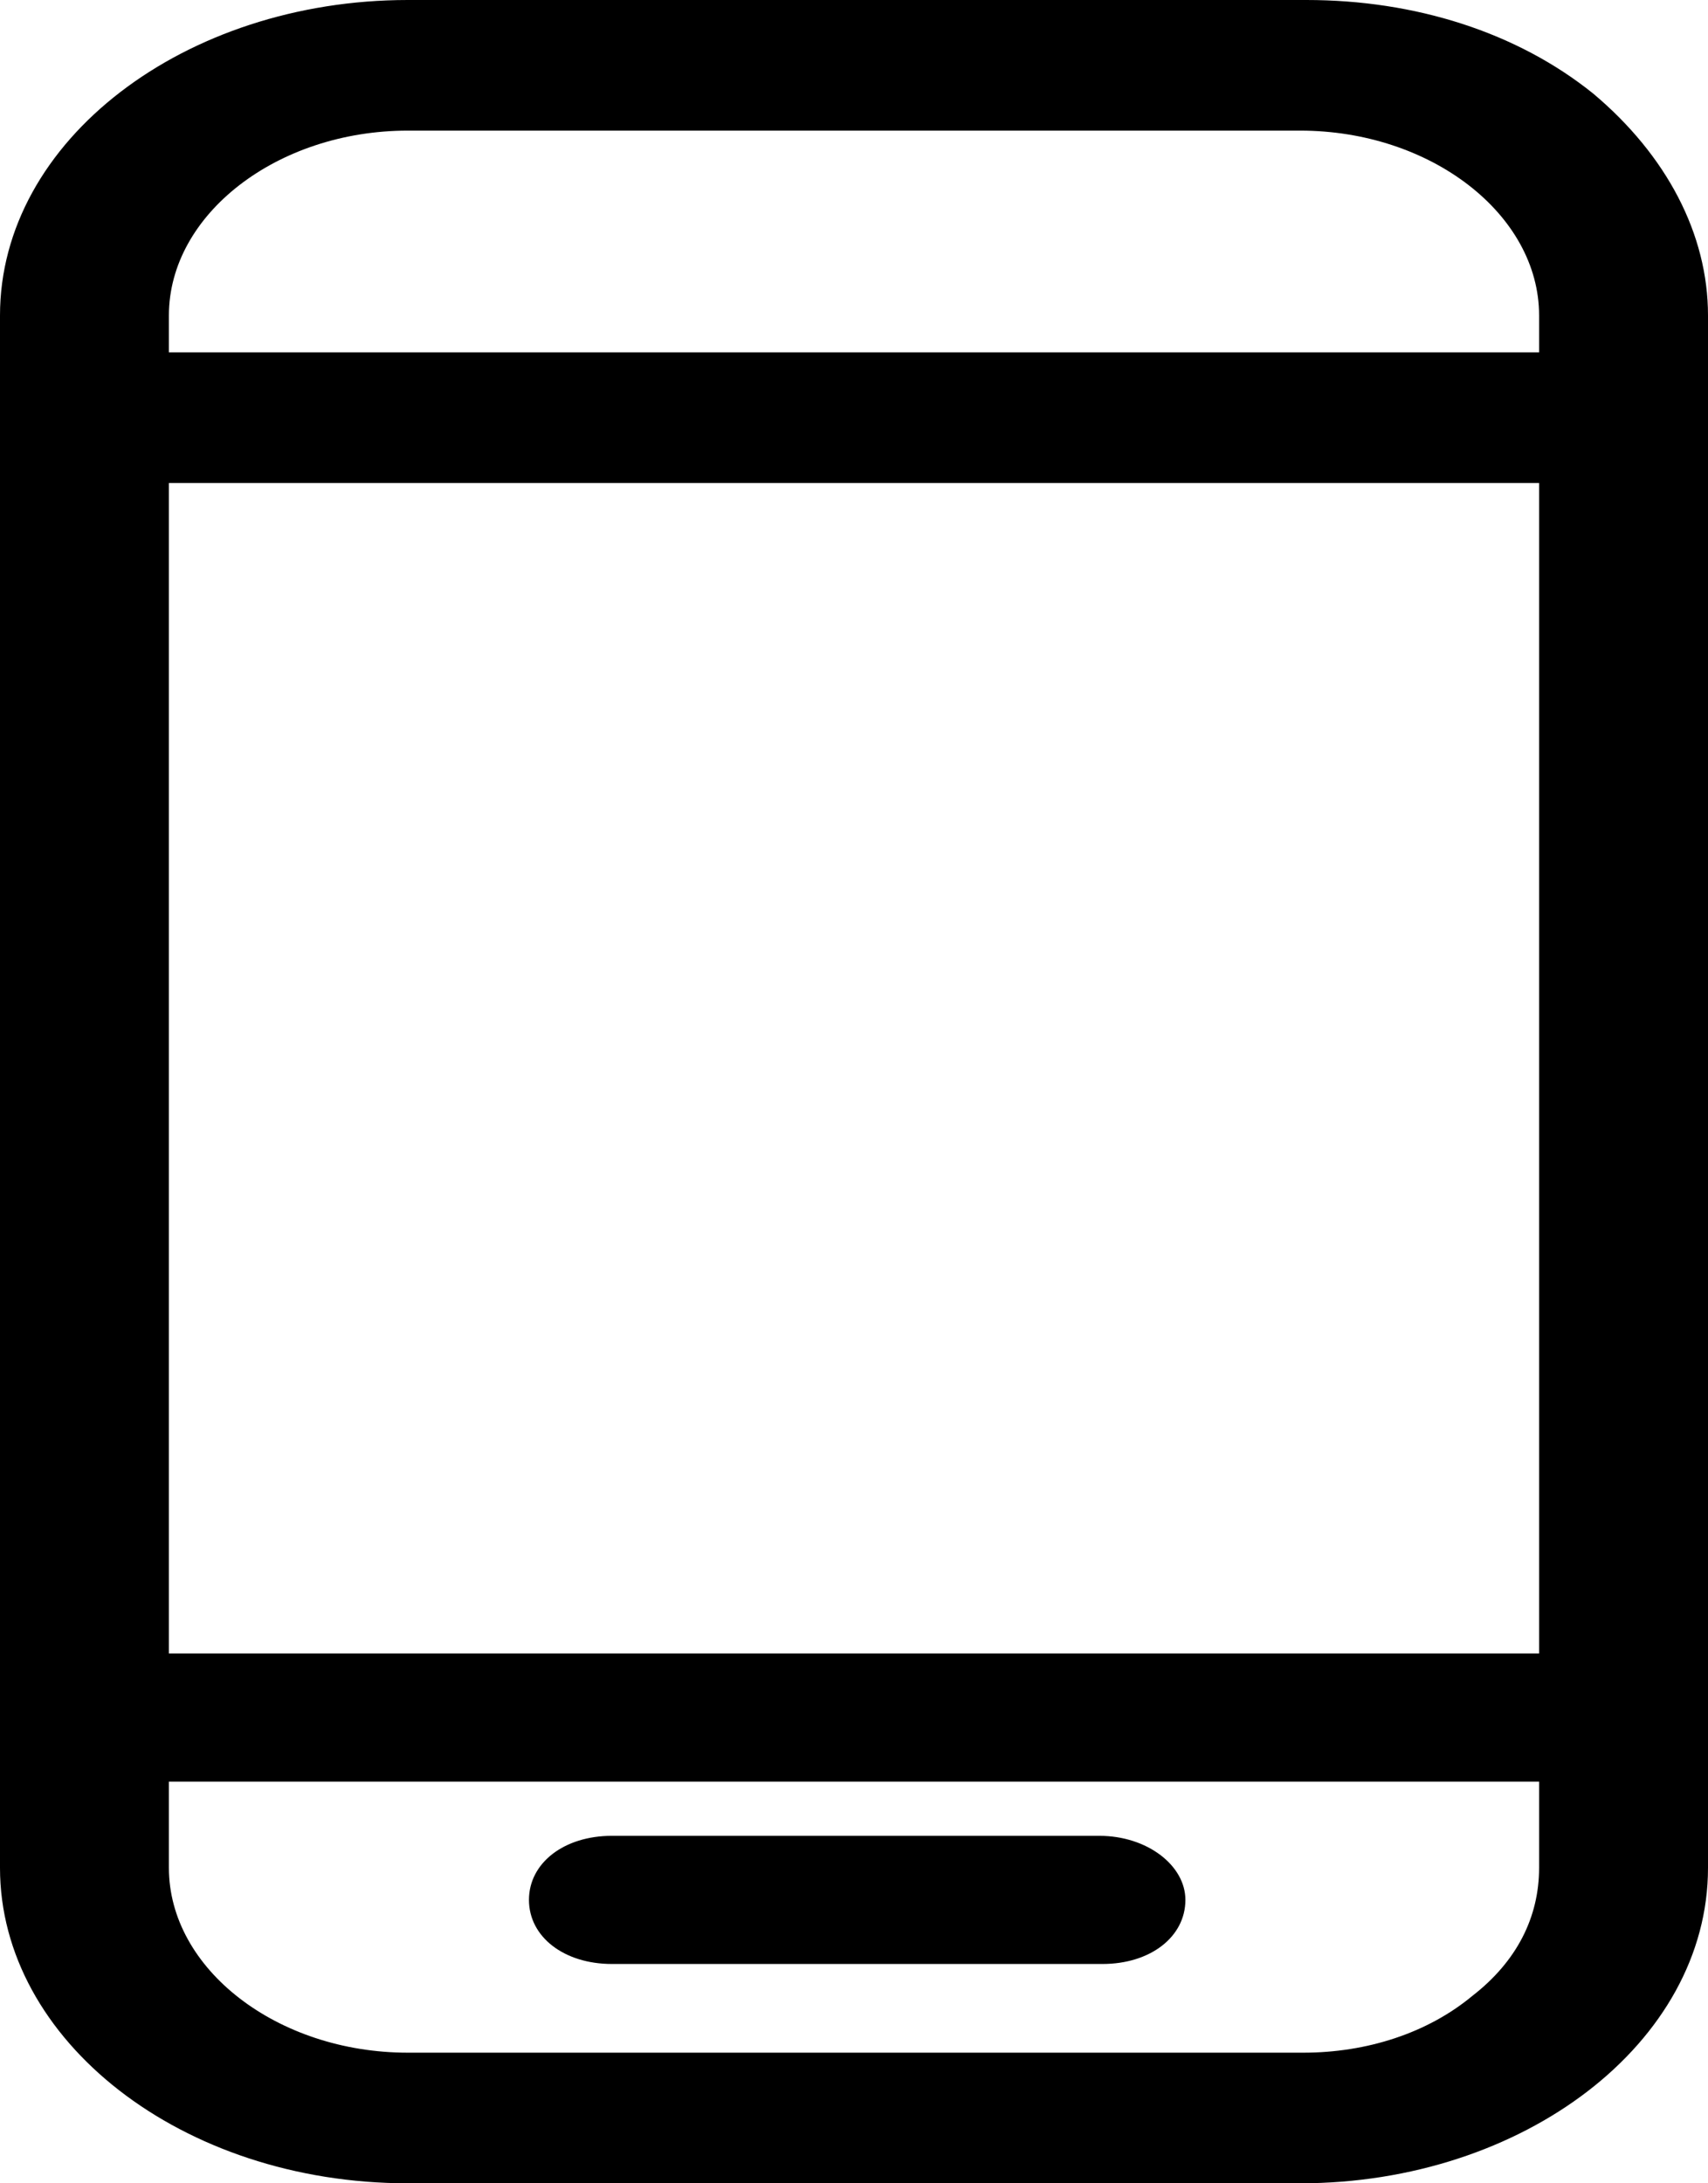
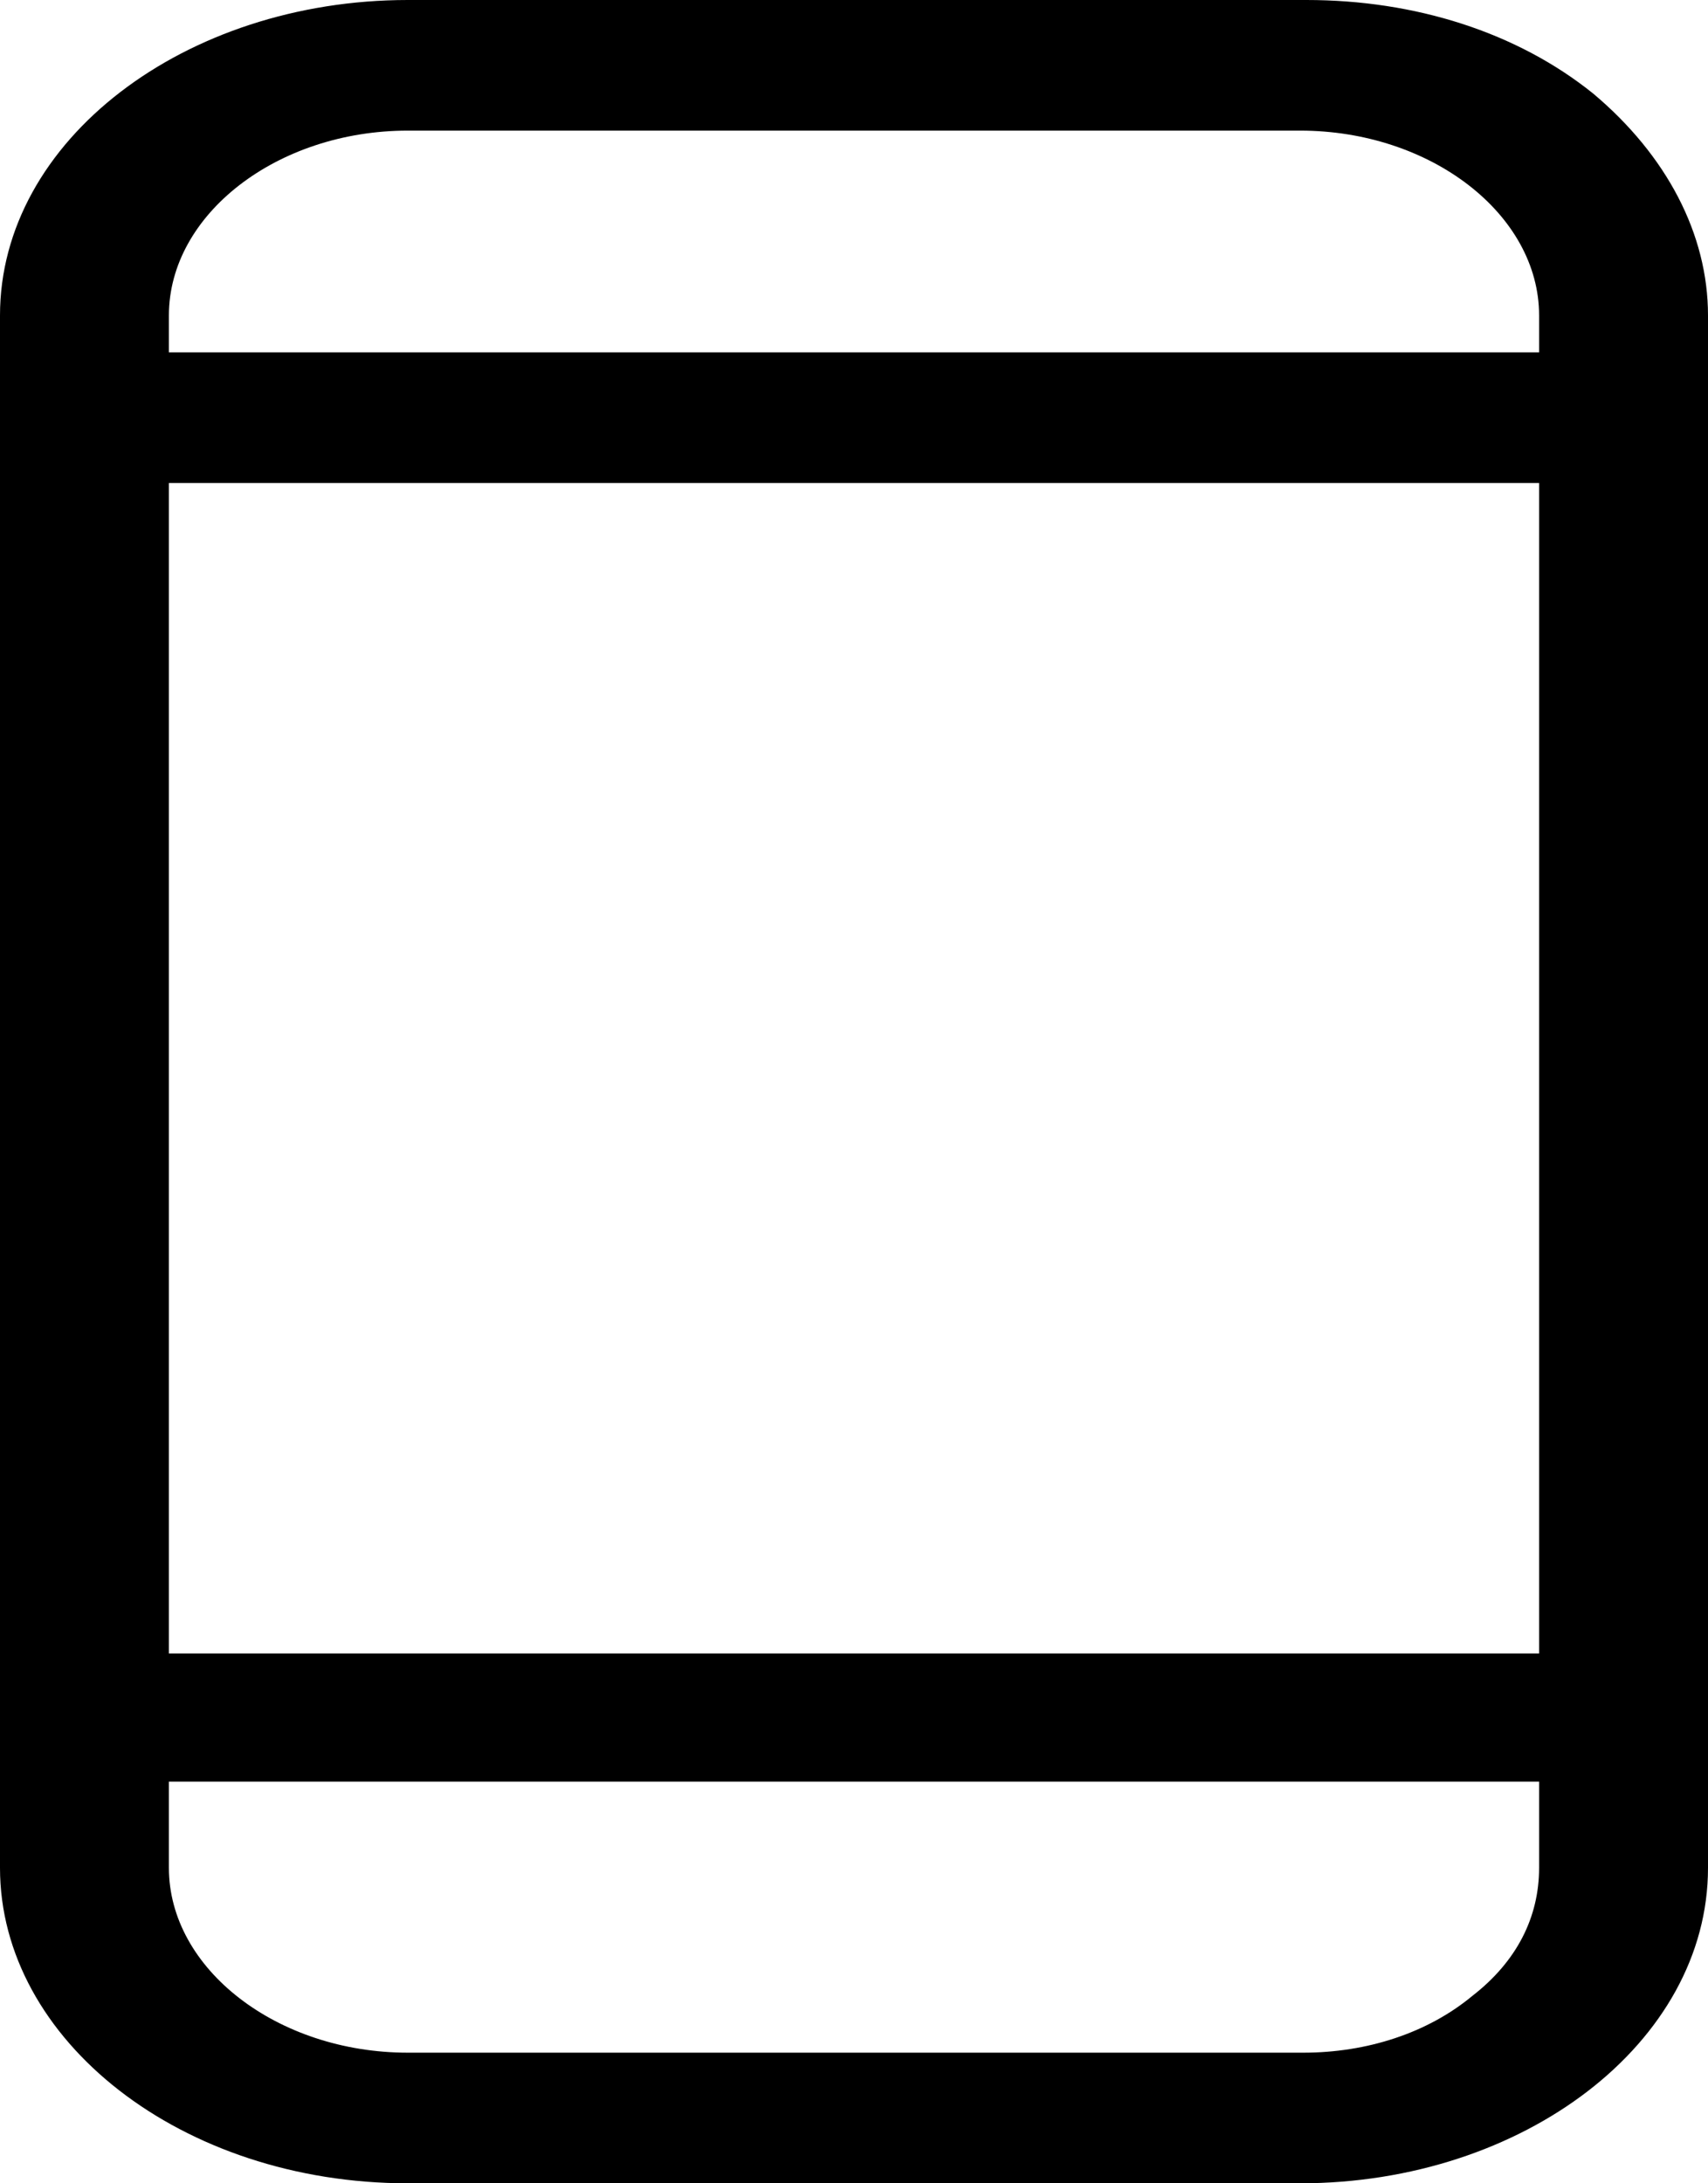
<svg xmlns="http://www.w3.org/2000/svg" width="36" height="46" viewBox="0 0 36 46" fill="none">
  <path d="M33.582 1.973C31.97 0.675 29.821 0 27.537 0H8.597C3.896 0 0 2.959 0 6.646V39.354C0 42.989 3.828 46 8.597 46H27.403C32.105 46 36 43.041 36 39.354V6.646C36 4.932 35.127 3.271 33.582 1.973ZM27.47 43.248H8.597C5.843 43.248 3.56 41.483 3.56 39.354V37.537H32.44V39.354C32.44 40.393 31.97 41.327 31.03 42.054C30.09 42.833 28.813 43.248 27.47 43.248ZM32.44 10.176V34.837H3.56V10.176H32.44ZM8.597 2.752H27.403C30.157 2.752 32.44 4.517 32.44 6.646V7.424H3.56V6.646C3.56 4.517 5.843 2.752 8.597 2.752Z" fill="black" />
-   <path d="M23.172 38.679H12.896C11.888 38.679 11.149 39.251 11.149 40.029C11.149 40.808 11.888 41.379 12.896 41.379H23.239C24.246 41.379 24.985 40.808 24.985 40.029C24.985 39.303 24.179 38.679 23.172 38.679Z" fill="black" />
</svg>